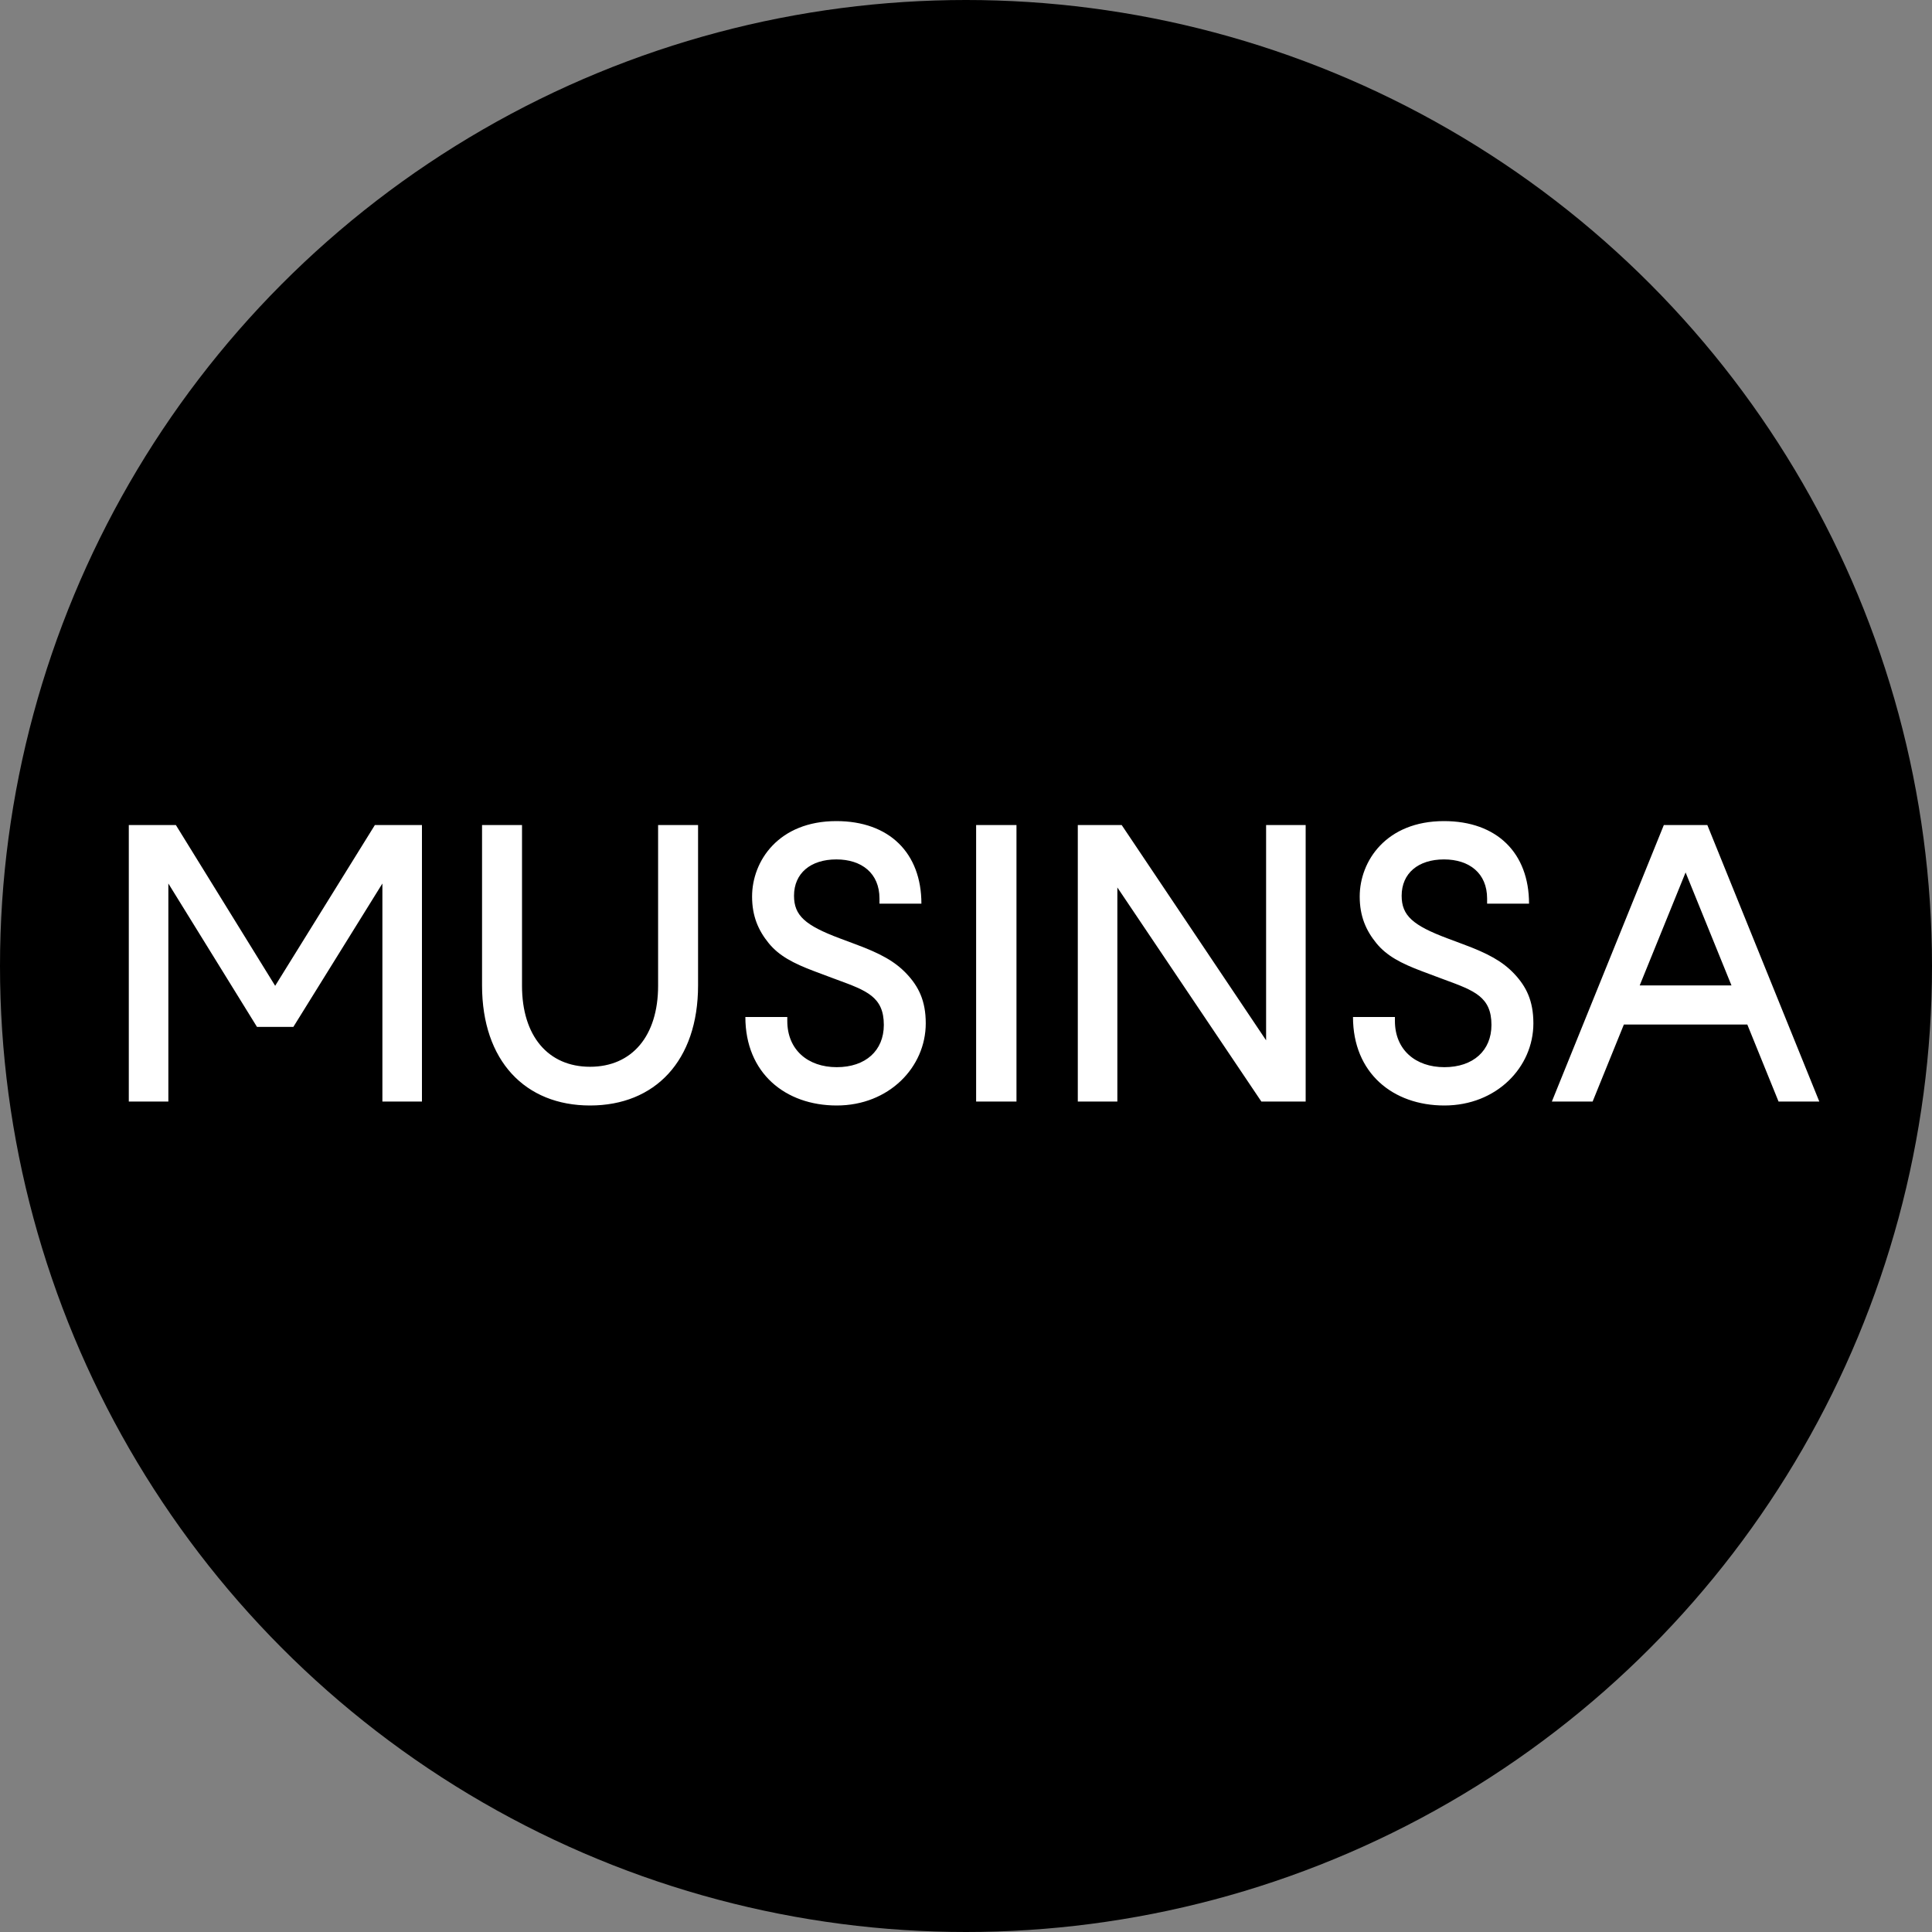
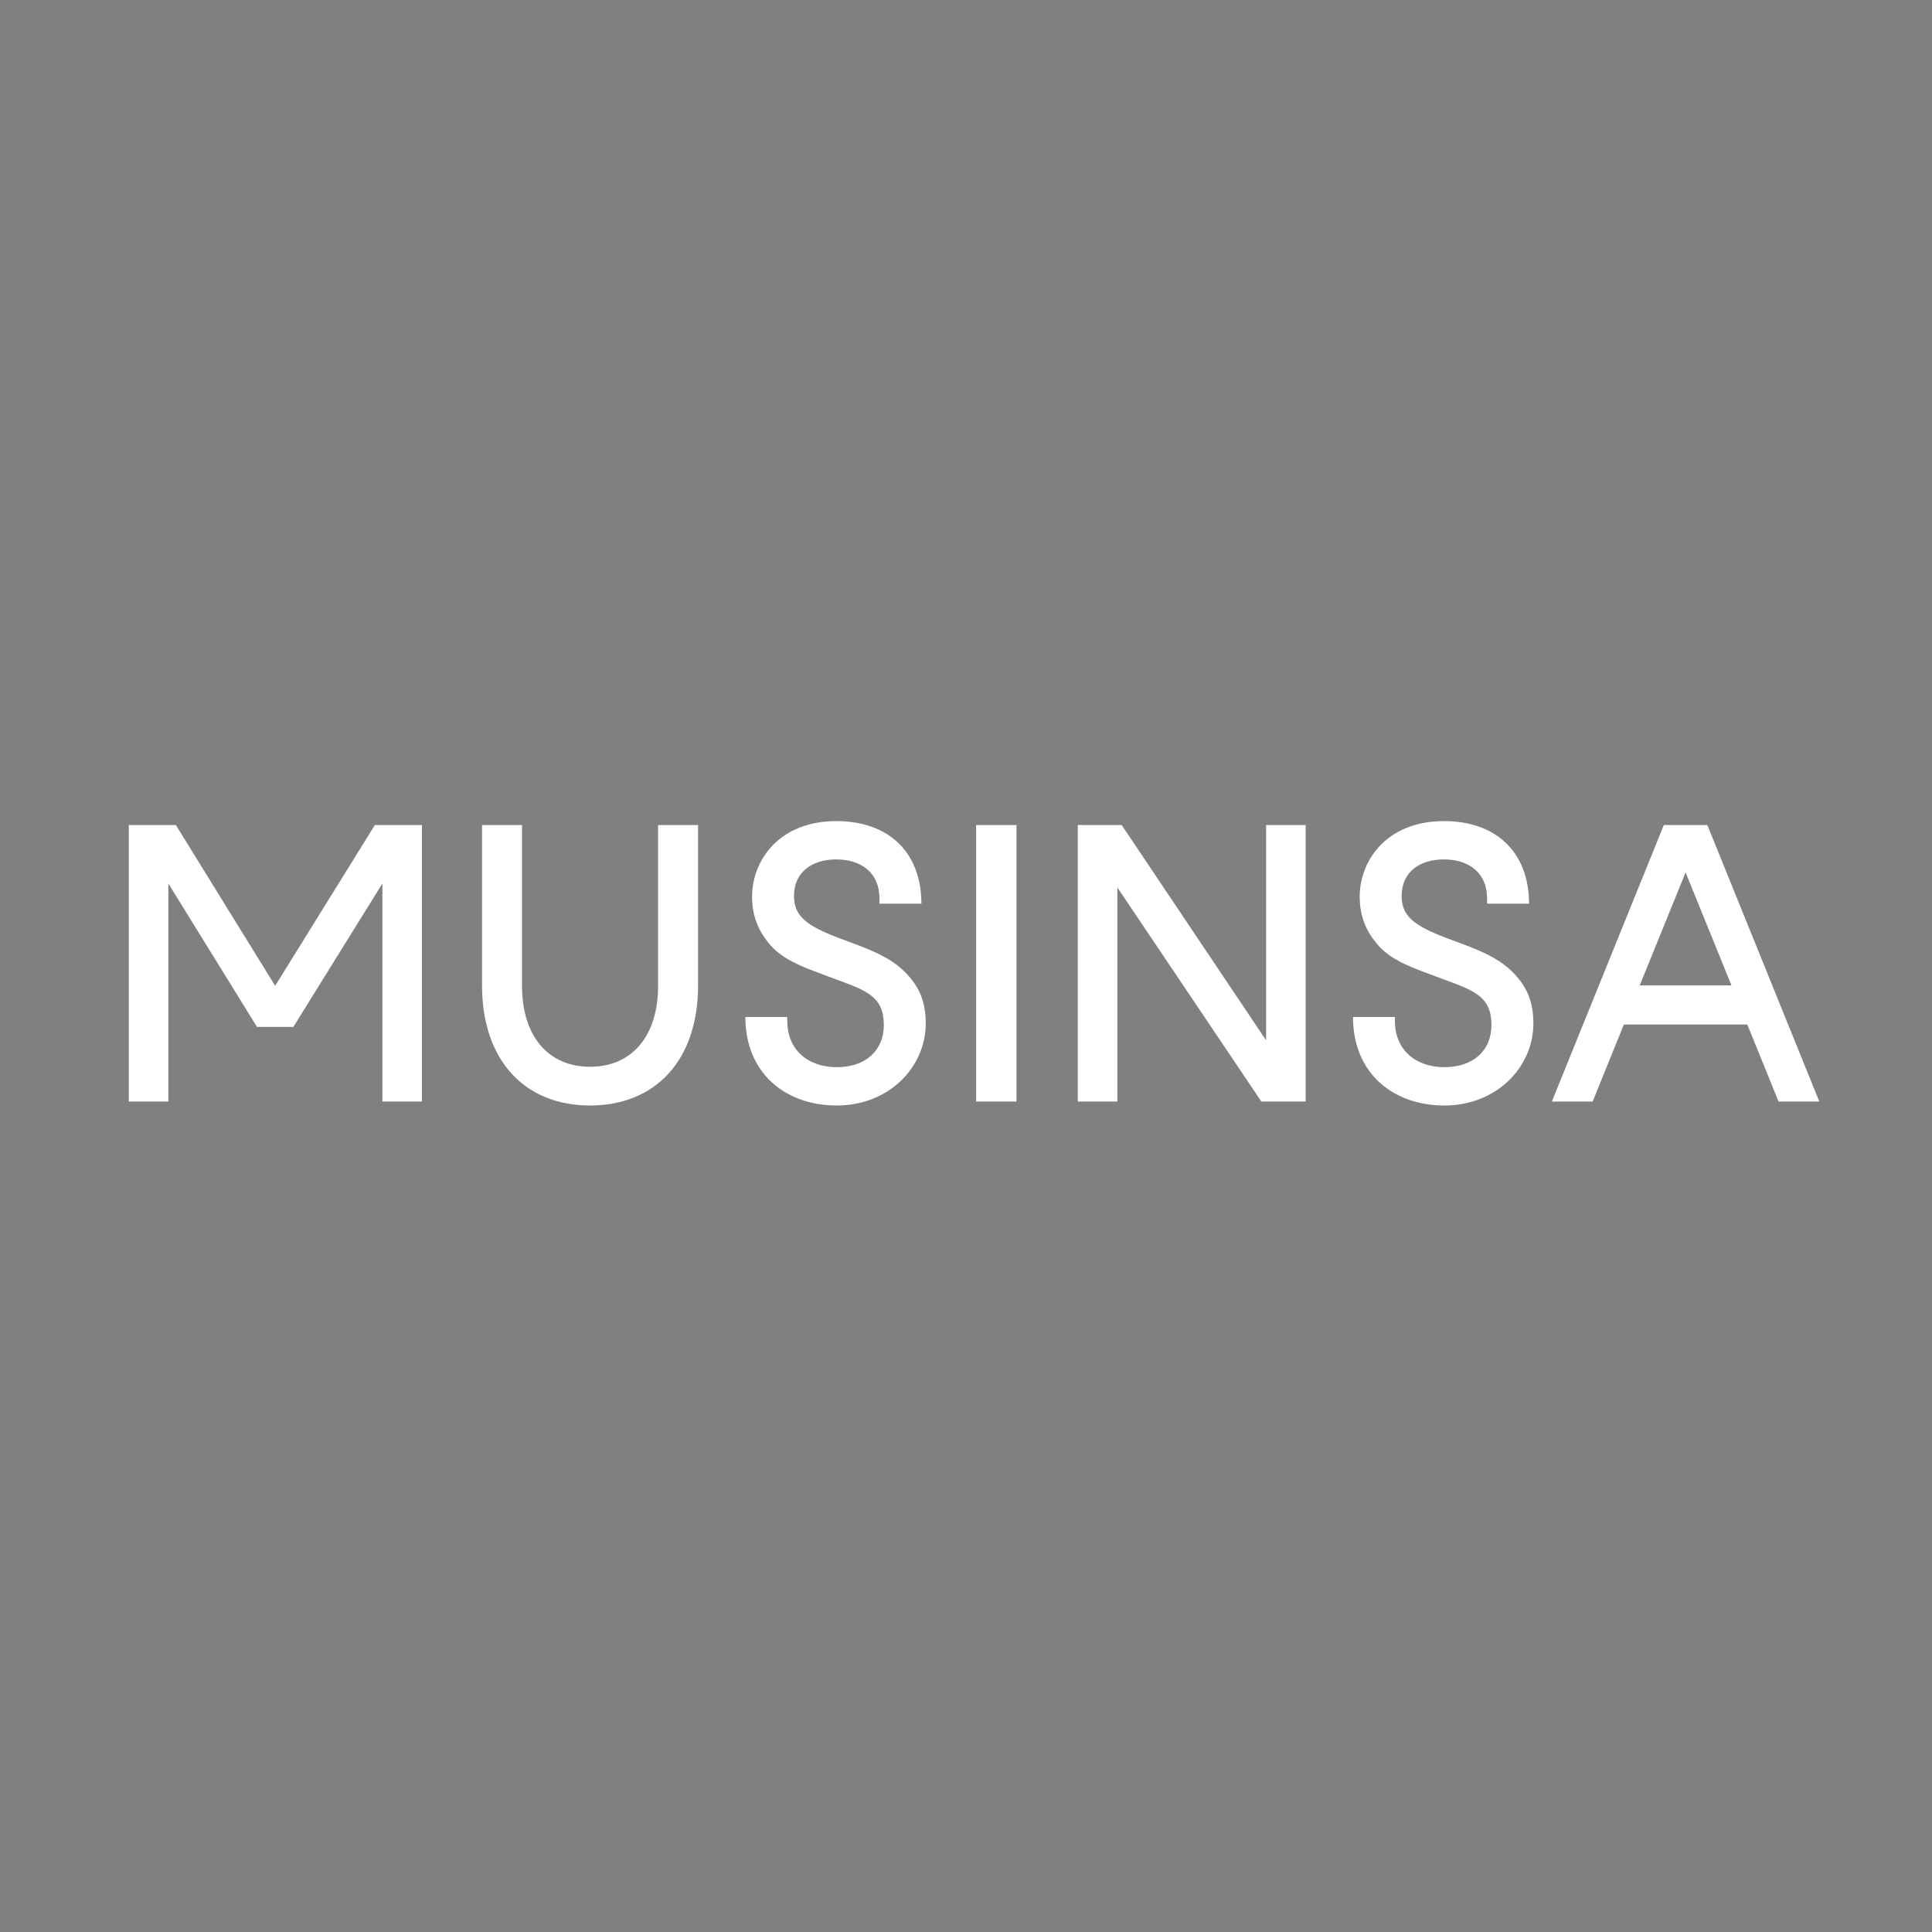
<svg xmlns="http://www.w3.org/2000/svg" viewBox="0 0 120 120" fill="none">
  <rect x="0" y="0" width="120" height="120" fill="#808080" stroke="none" />
-   <circle cx="60" cy="60" r="60" fill="black" />
  <path fill-rule="evenodd" clip-rule="evenodd" d="M52.002 60.857C53.838 61.532 54.896 61.921 54.896 63.659C54.896 65.253 53.766 66.284 51.972 66.284C50.178 66.284 48.9 65.204 48.9 63.414V63.168H46.296C46.296 66.652 48.778 68.664 51.972 68.664C55.215 68.664 57.5 66.284 57.5 63.561C57.5 62.162 57.058 61.279 56.321 60.494C55.584 59.709 54.675 59.219 53.151 58.654L52.168 58.286C50.006 57.477 49.318 56.864 49.318 55.637C49.318 54.238 50.35 53.38 51.947 53.38C53.52 53.38 54.626 54.238 54.626 55.809V56.127H57.23C57.23 52.987 55.24 51 51.947 51C48.359 51 46.713 53.478 46.713 55.686C46.713 56.912 47.106 57.796 47.745 58.581C48.384 59.366 49.269 59.832 50.571 60.322L51.751 60.764L52.002 60.857ZM23.284 51.245L17.091 61.23L10.924 51.245H8V68.418H10.457V54.876L15.961 63.781H18.222L23.751 54.876V68.418H26.208V51.245H23.284ZM40.876 61.23V51.246H43.358V61.205C43.358 65.892 40.679 68.664 36.649 68.664C32.62 68.664 29.941 65.892 29.941 61.205V51.246H32.423V61.23C32.423 64.346 34.045 66.259 36.649 66.259C39.254 66.259 40.876 64.346 40.876 61.23ZM60.629 68.418H63.135V51.246H60.629V68.418ZM69.401 68.418V55.122L78.345 68.418H81.097V51.246H78.64V64.616L69.671 51.246H66.944V68.418H69.401ZM92.637 63.659C92.637 61.922 91.579 61.532 89.743 60.857L89.492 60.764L88.312 60.322C87.01 59.832 86.125 59.366 85.486 58.581C84.847 57.796 84.454 56.912 84.454 55.686C84.454 53.478 86.101 51 89.688 51C92.981 51 94.971 52.987 94.971 56.127H92.367V55.809C92.367 54.238 91.261 53.38 89.688 53.38C88.091 53.38 87.059 54.238 87.059 55.637C87.059 56.864 87.747 57.477 89.909 58.286L90.892 58.654C92.415 59.219 93.325 59.709 94.062 60.494C94.799 61.279 95.241 62.162 95.241 63.561C95.241 66.284 92.956 68.664 89.713 68.664C86.518 68.664 84.037 66.652 84.037 63.168H86.641V63.414C86.641 65.204 87.919 66.284 89.713 66.284C91.506 66.284 92.637 65.253 92.637 63.659ZM108.528 63.634H100.862L98.921 68.418H96.389L103.343 51.245H106.046L113 68.418H110.469L108.528 63.634ZM104.695 54.189L101.845 61.206H107.545L104.695 54.189Z" fill="white" />
</svg>